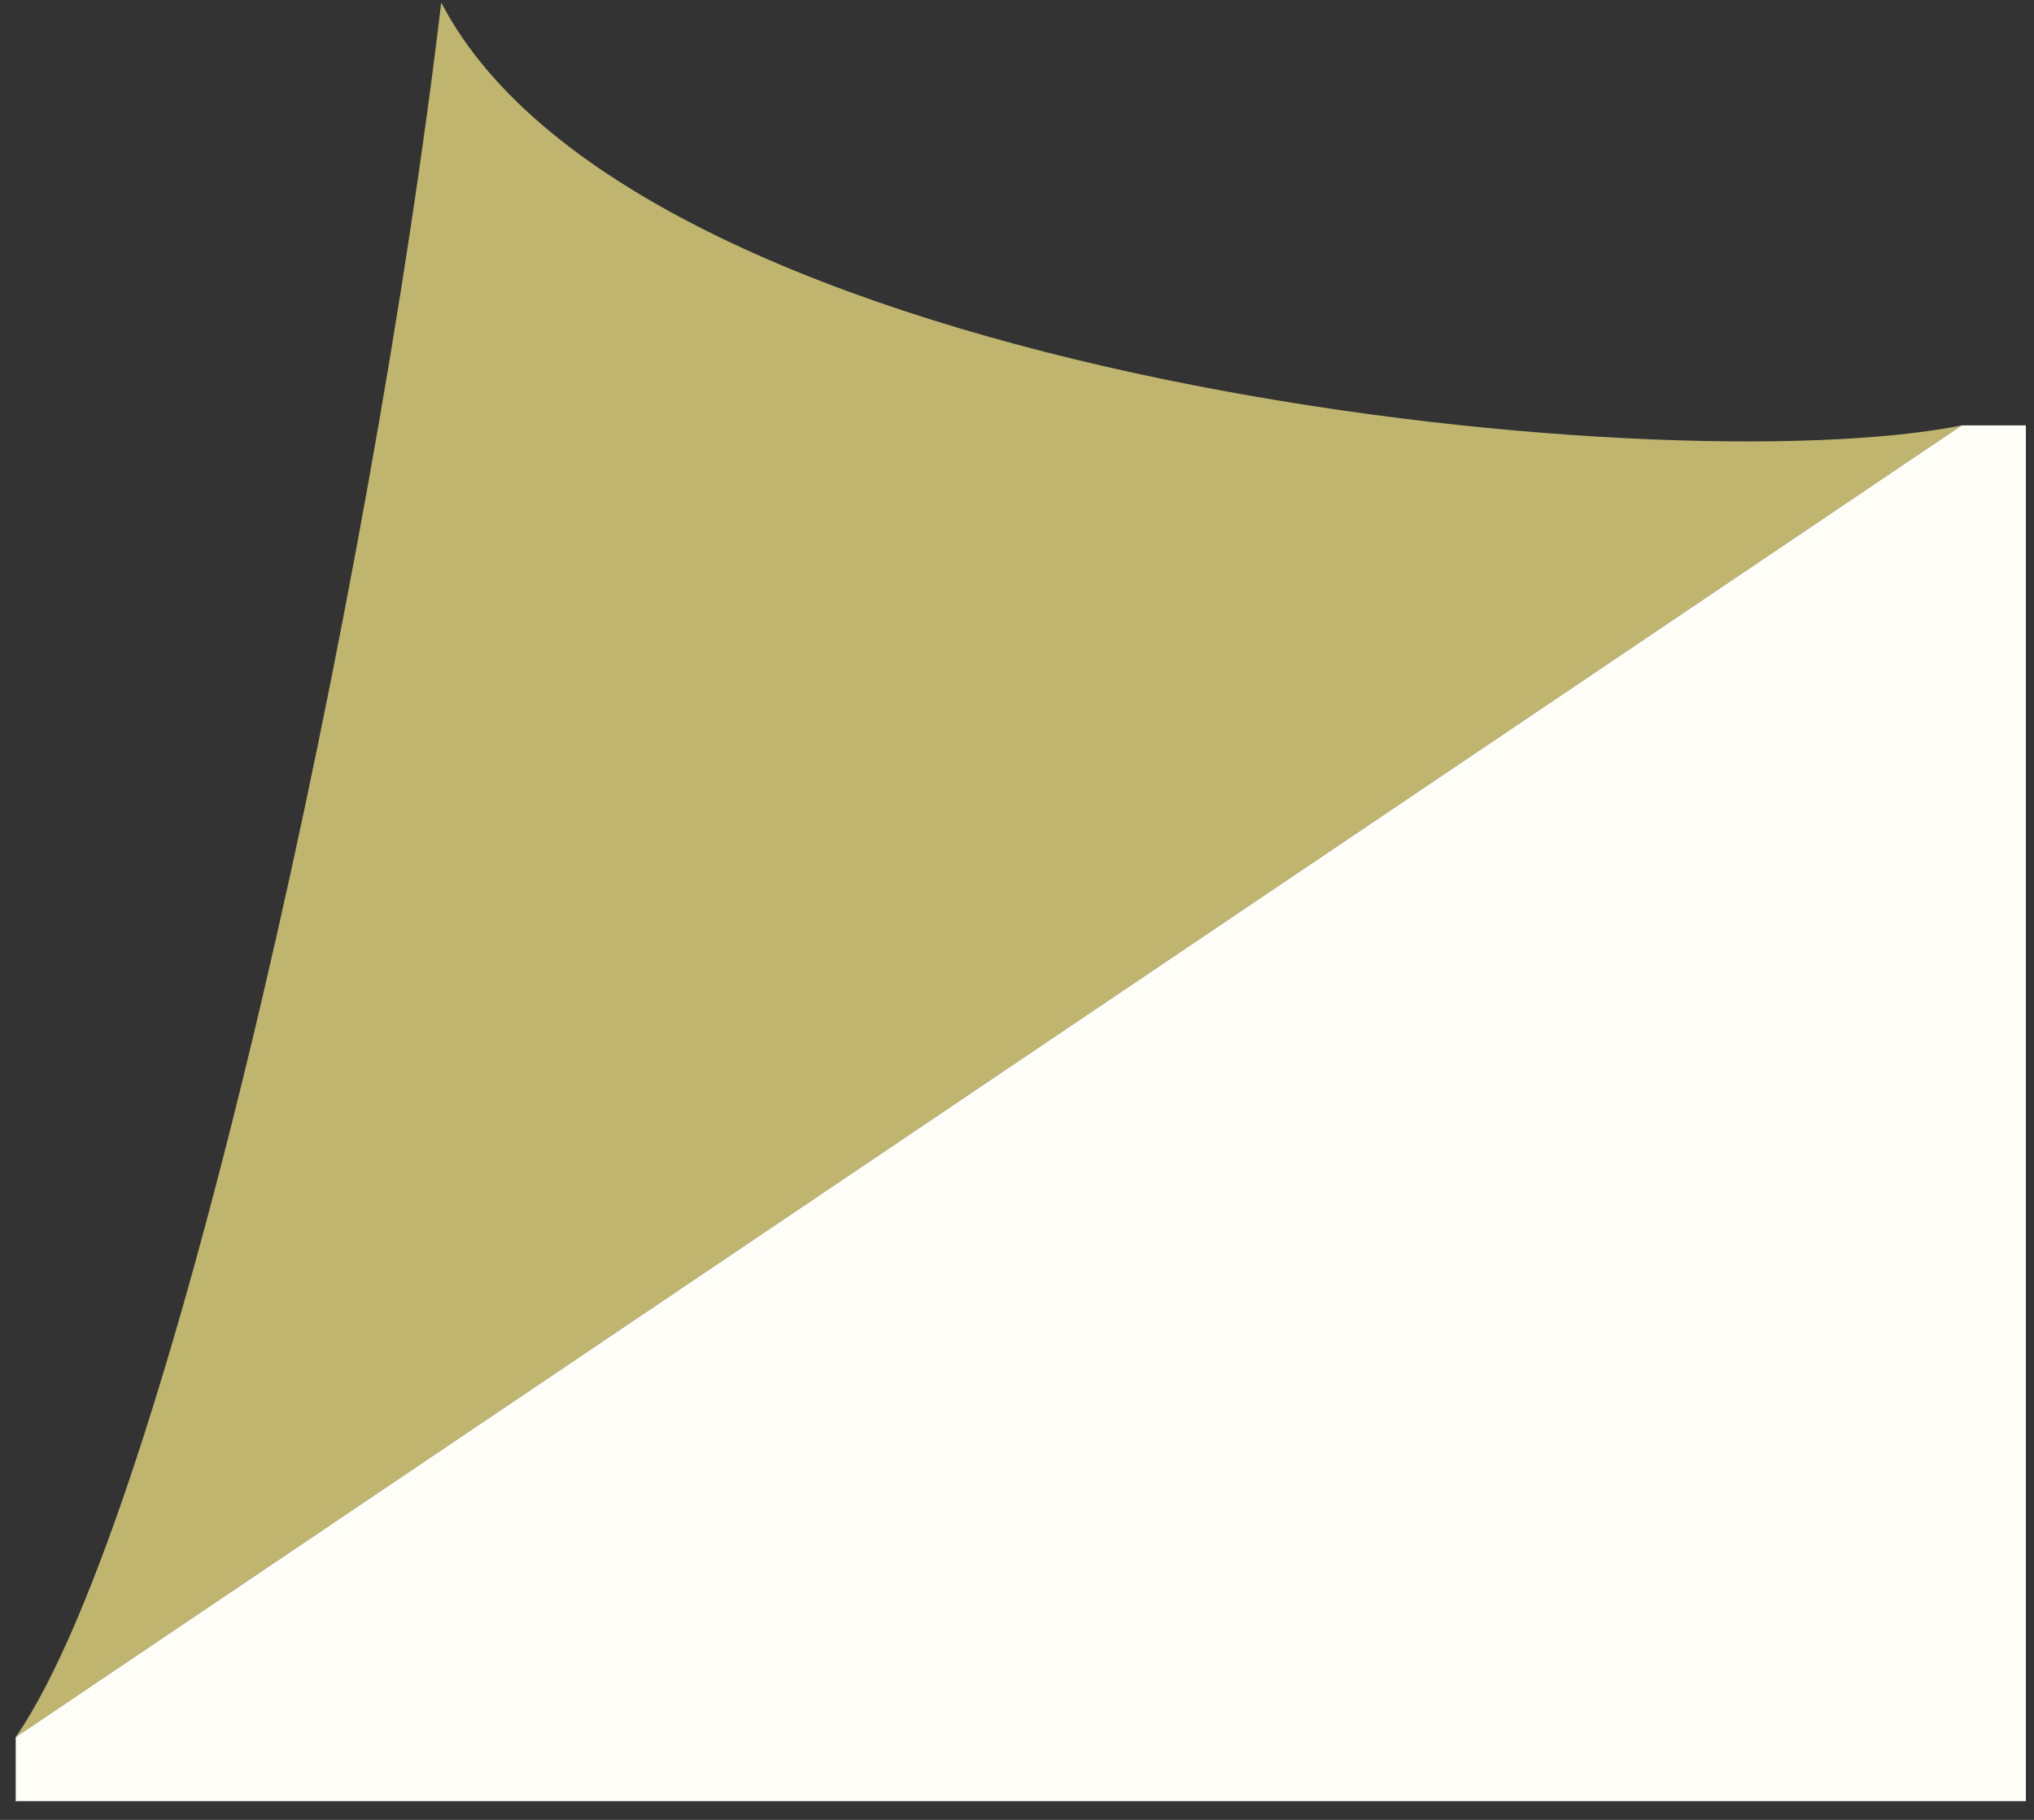
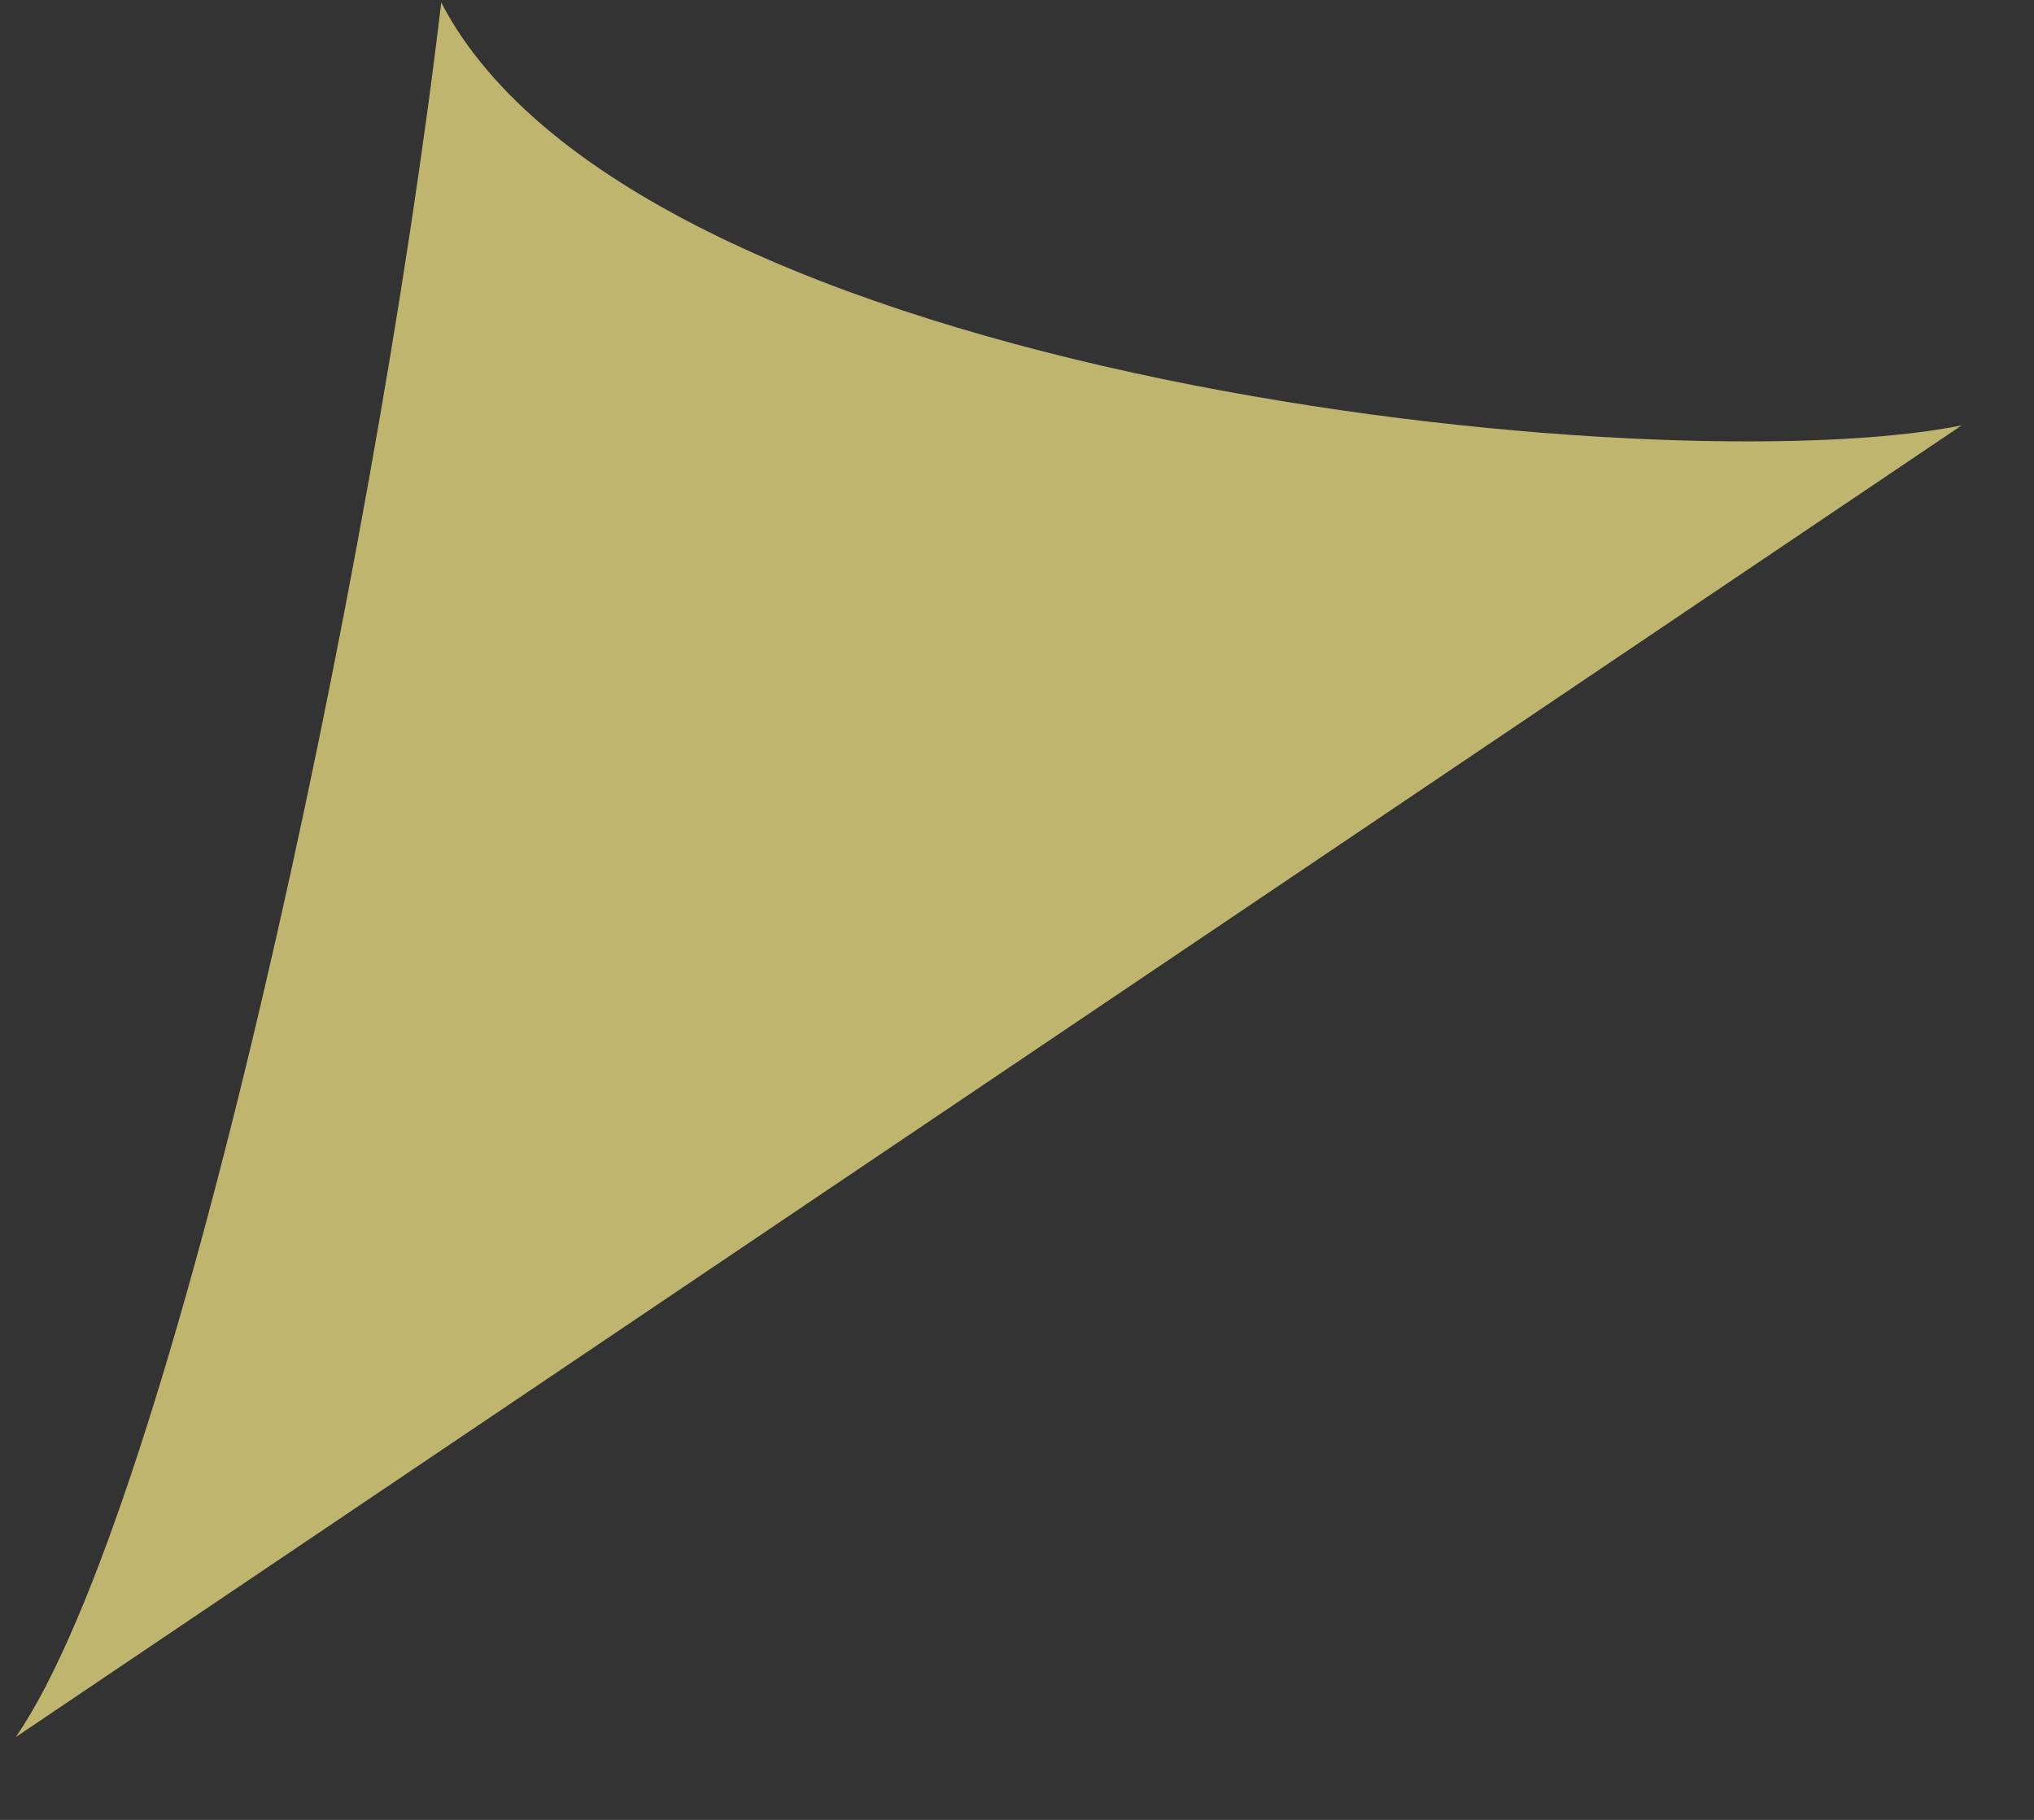
<svg xmlns="http://www.w3.org/2000/svg" width="95" height="85" viewBox="0 0 95 85" fill="none">
  <rect x="0" y="0" width="95" height="85" fill="#333333" stroke="none" />
  <path fill-rule="evenodd" clip-rule="evenodd" d="M20.608 0.118C29.817 17.857 77.554 22.684 91.62 19.87L0.734 81.135C8.069 70.533 17.46 26.782 20.608 0.118Z" fill="#C0B56F" />
-   <path d="M0.734 81.135L91.62 19.87H94.62V84.125H0.734V81.135Z" fill="#FFFEF8" />
</svg>